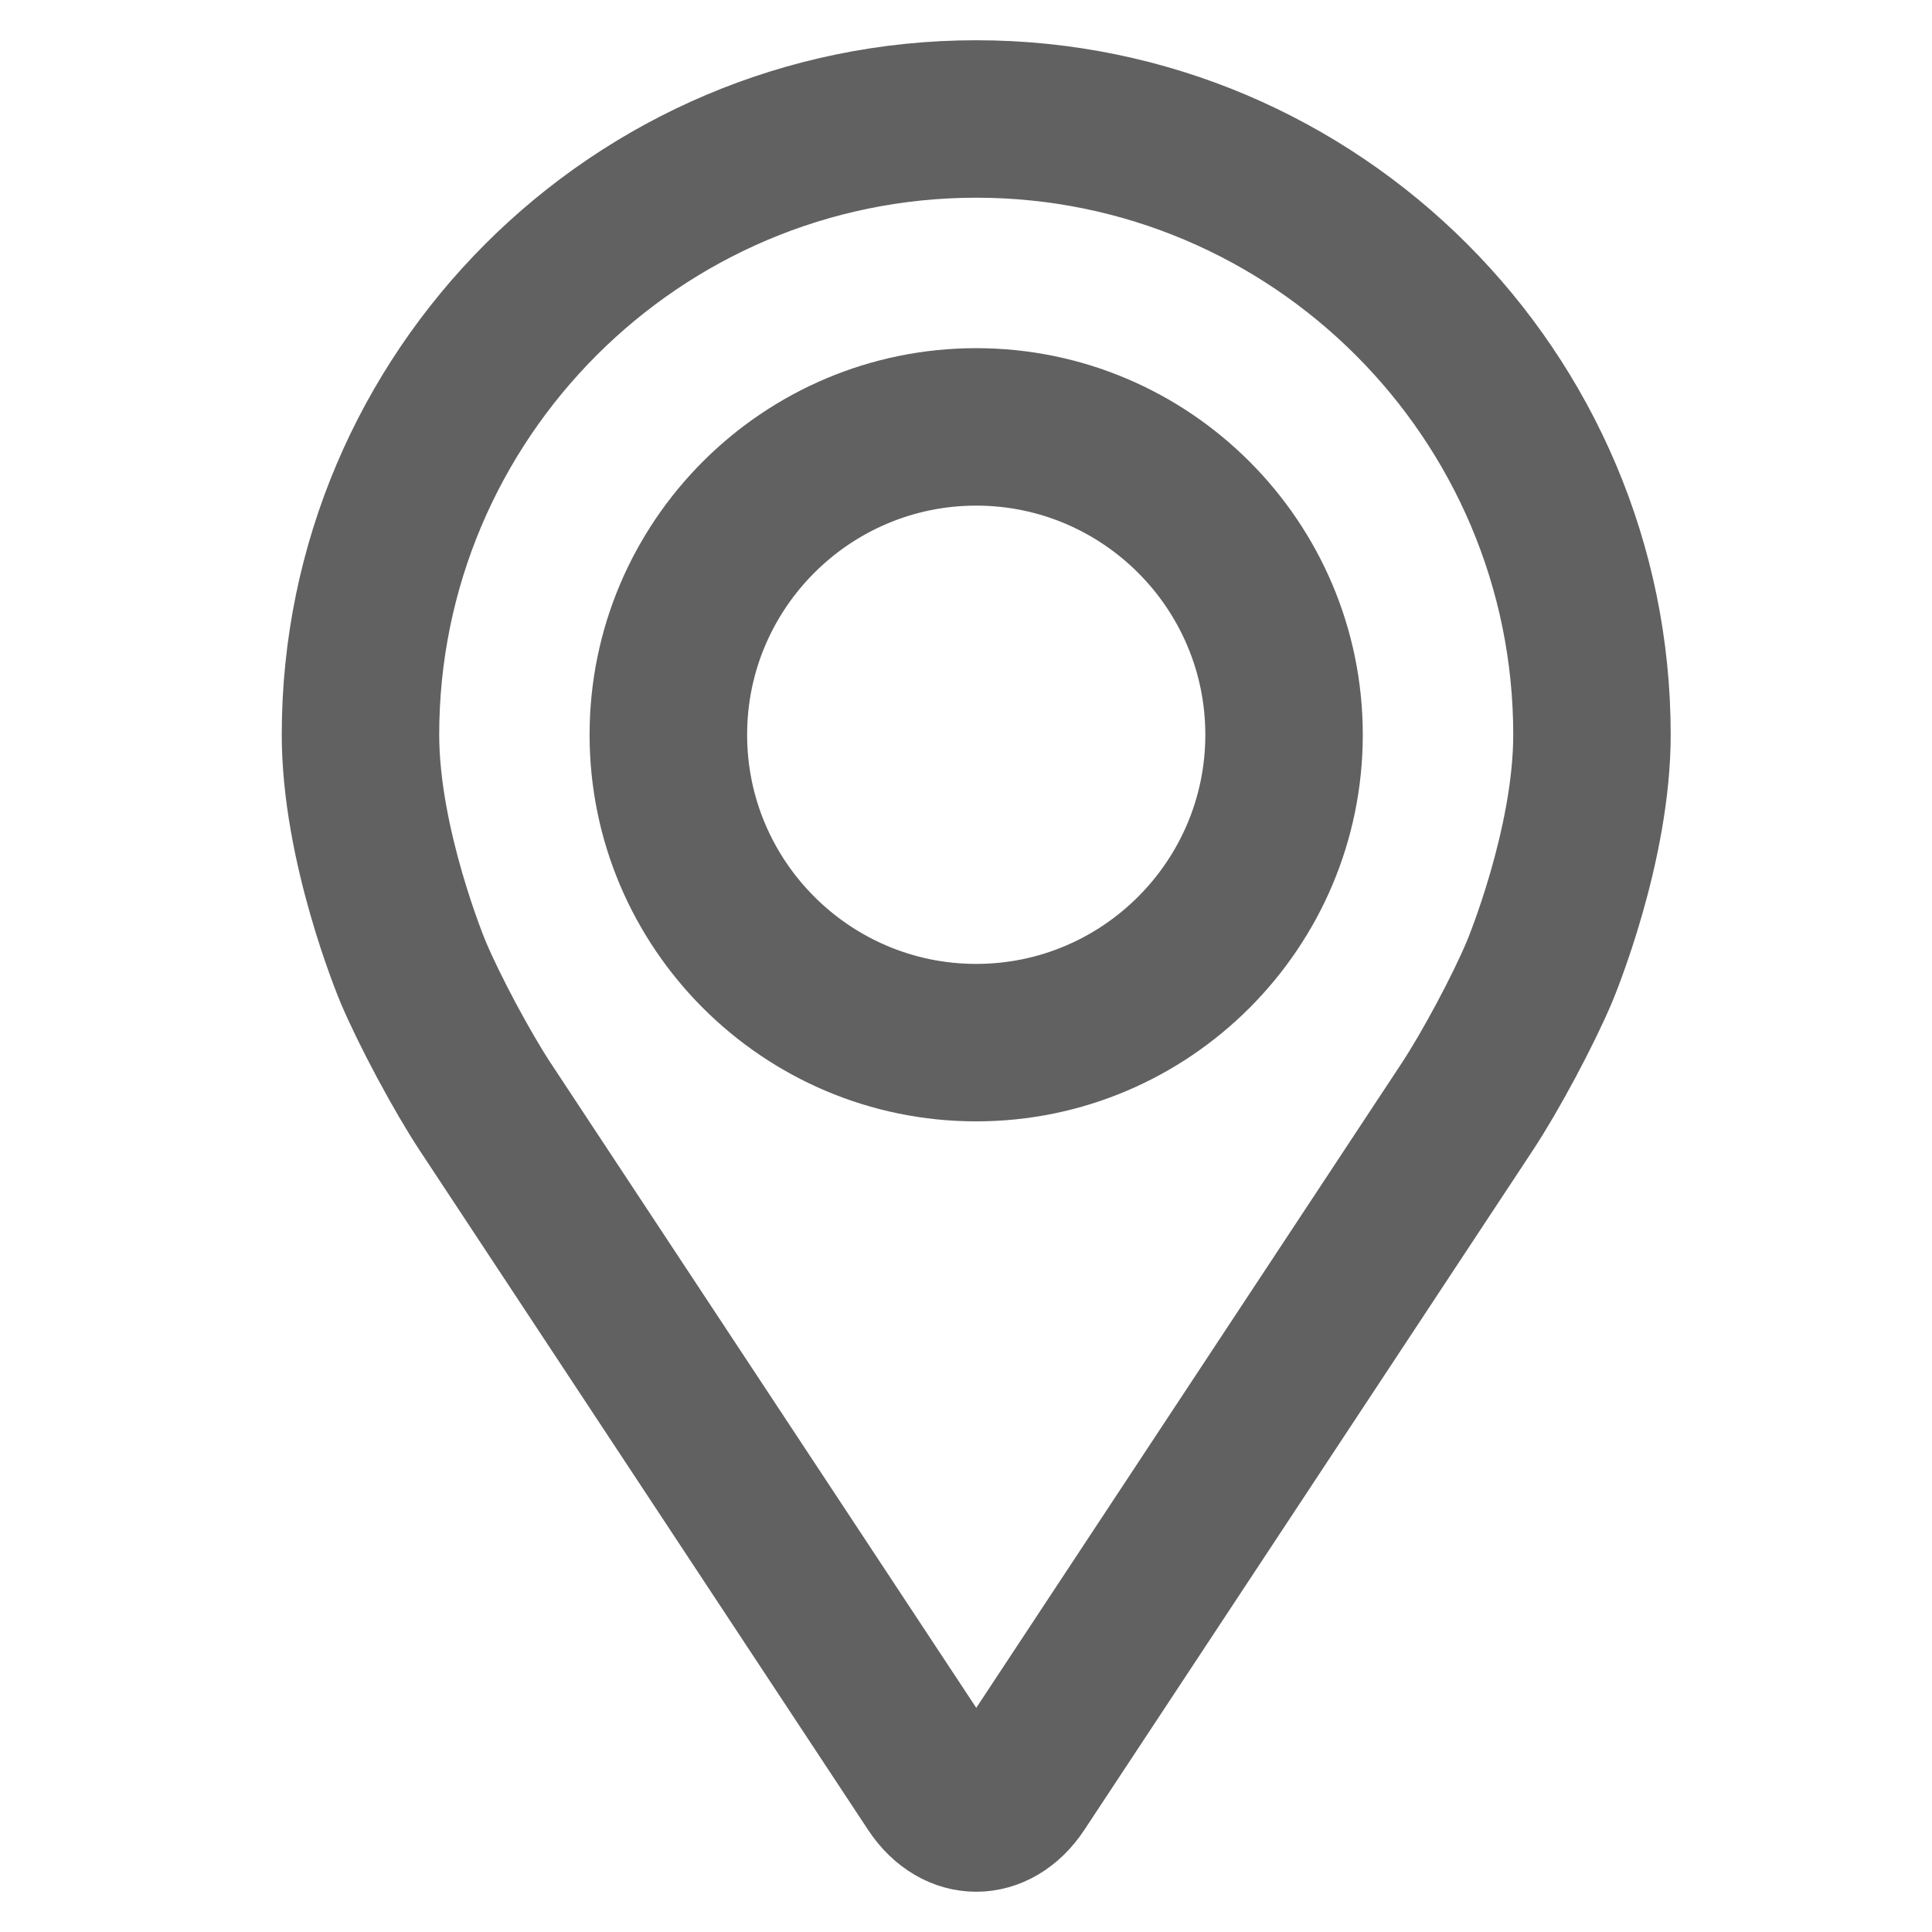
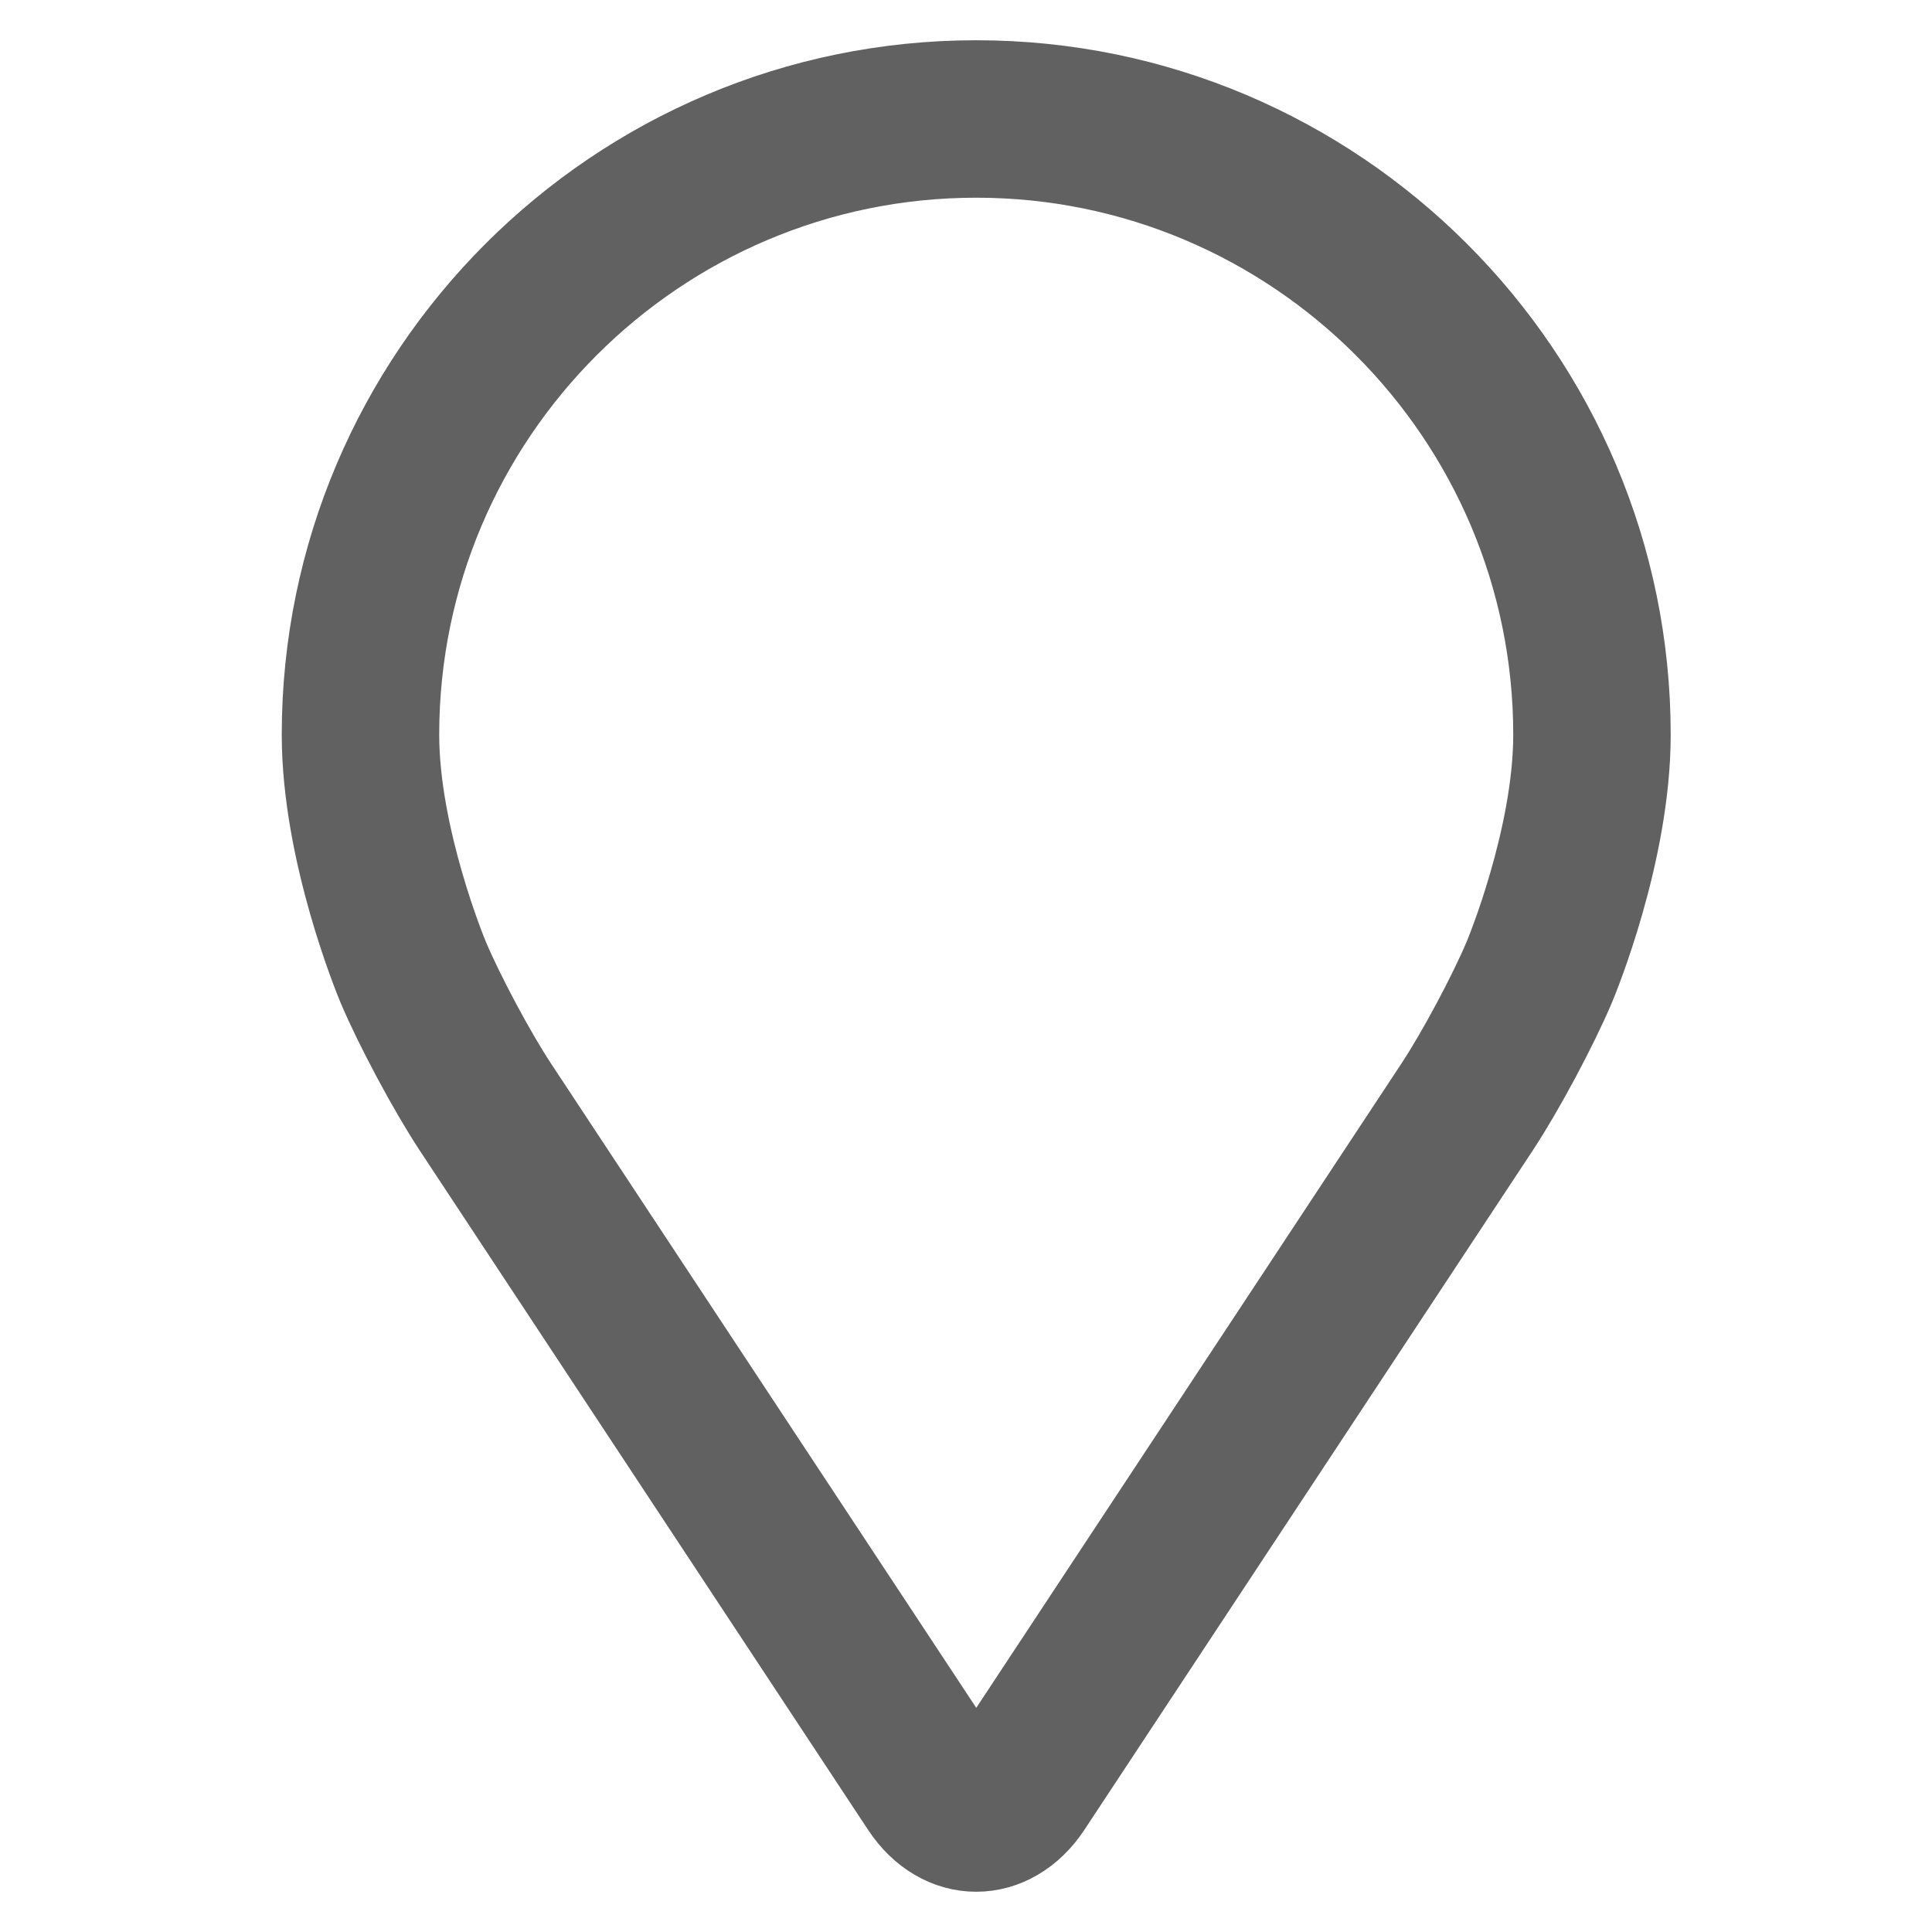
<svg xmlns="http://www.w3.org/2000/svg" width="24" height="24" viewBox="0 0 24 24" fill="none">
  <path d="M12.127 1C7.646 1 4 4.646 4 9.127C4 10.602 4.662 12.189 4.689 12.256C4.903 12.763 5.325 13.551 5.629 14.013L11.201 22.456C11.429 22.802 11.766 23 12.127 23C12.487 23 12.825 22.802 13.053 22.456L18.625 14.013C18.93 13.551 19.351 12.763 19.565 12.256C19.593 12.189 20.254 10.603 20.254 9.127C20.254 4.646 16.608 1 12.127 1ZM18.683 11.885C18.493 12.339 18.1 13.072 17.827 13.486L12.255 21.93C12.145 22.096 12.11 22.096 12 21.93L6.427 13.486C6.154 13.072 5.762 12.339 5.571 11.884C5.563 11.865 4.956 10.404 4.956 9.127C4.956 5.173 8.173 1.956 12.127 1.956C16.081 1.956 19.298 5.173 19.298 9.127C19.298 10.406 18.69 11.87 18.683 11.885Z" fill="#616161" stroke="#616161" />
-   <path d="M12.127 4.825C9.754 4.825 7.824 6.755 7.824 9.127C7.824 11.499 9.754 13.43 12.127 13.43C14.499 13.43 16.429 11.499 16.429 9.127C16.429 6.755 14.499 4.825 12.127 4.825ZM12.127 12.474C10.282 12.474 8.781 10.973 8.781 9.127C8.781 7.282 10.282 5.781 12.127 5.781C13.972 5.781 15.473 7.282 15.473 9.127C15.473 10.973 13.972 12.474 12.127 12.474Z" fill="#616161" stroke="#616161" />
</svg>